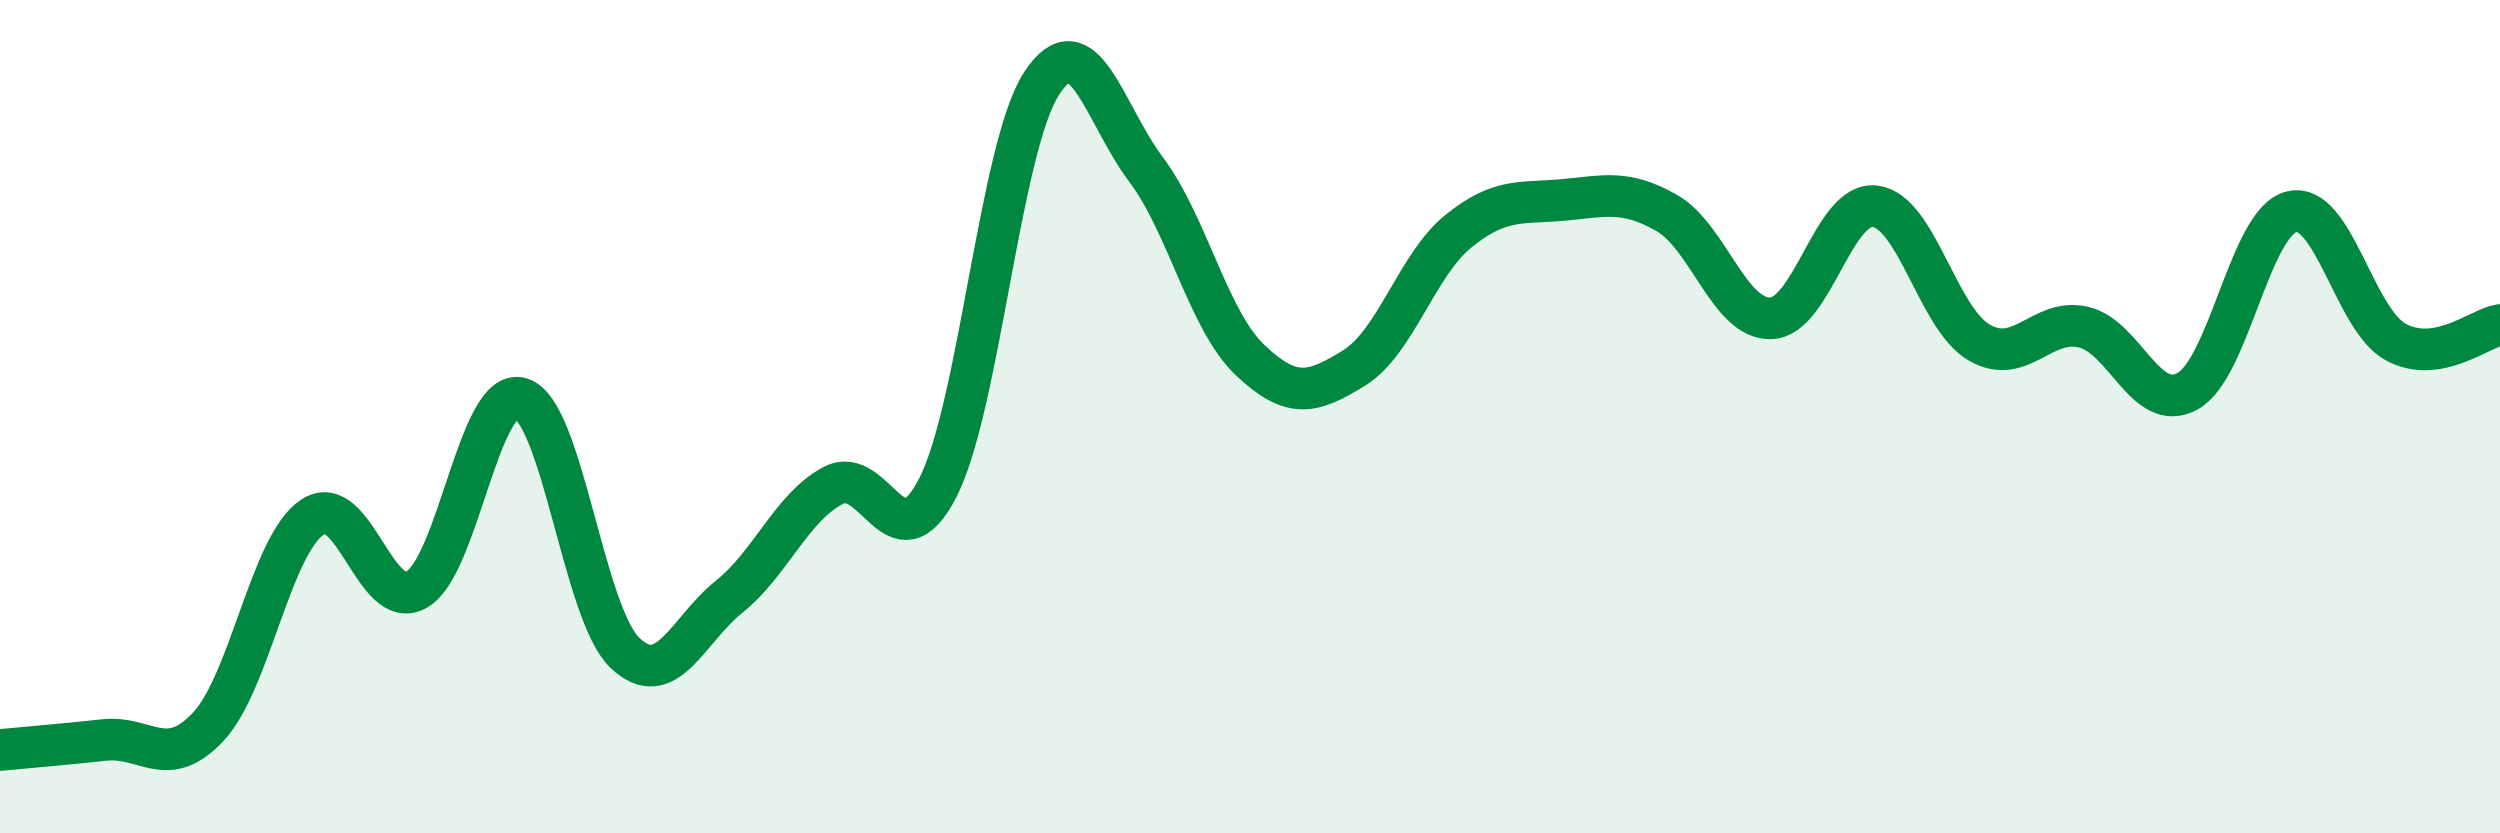
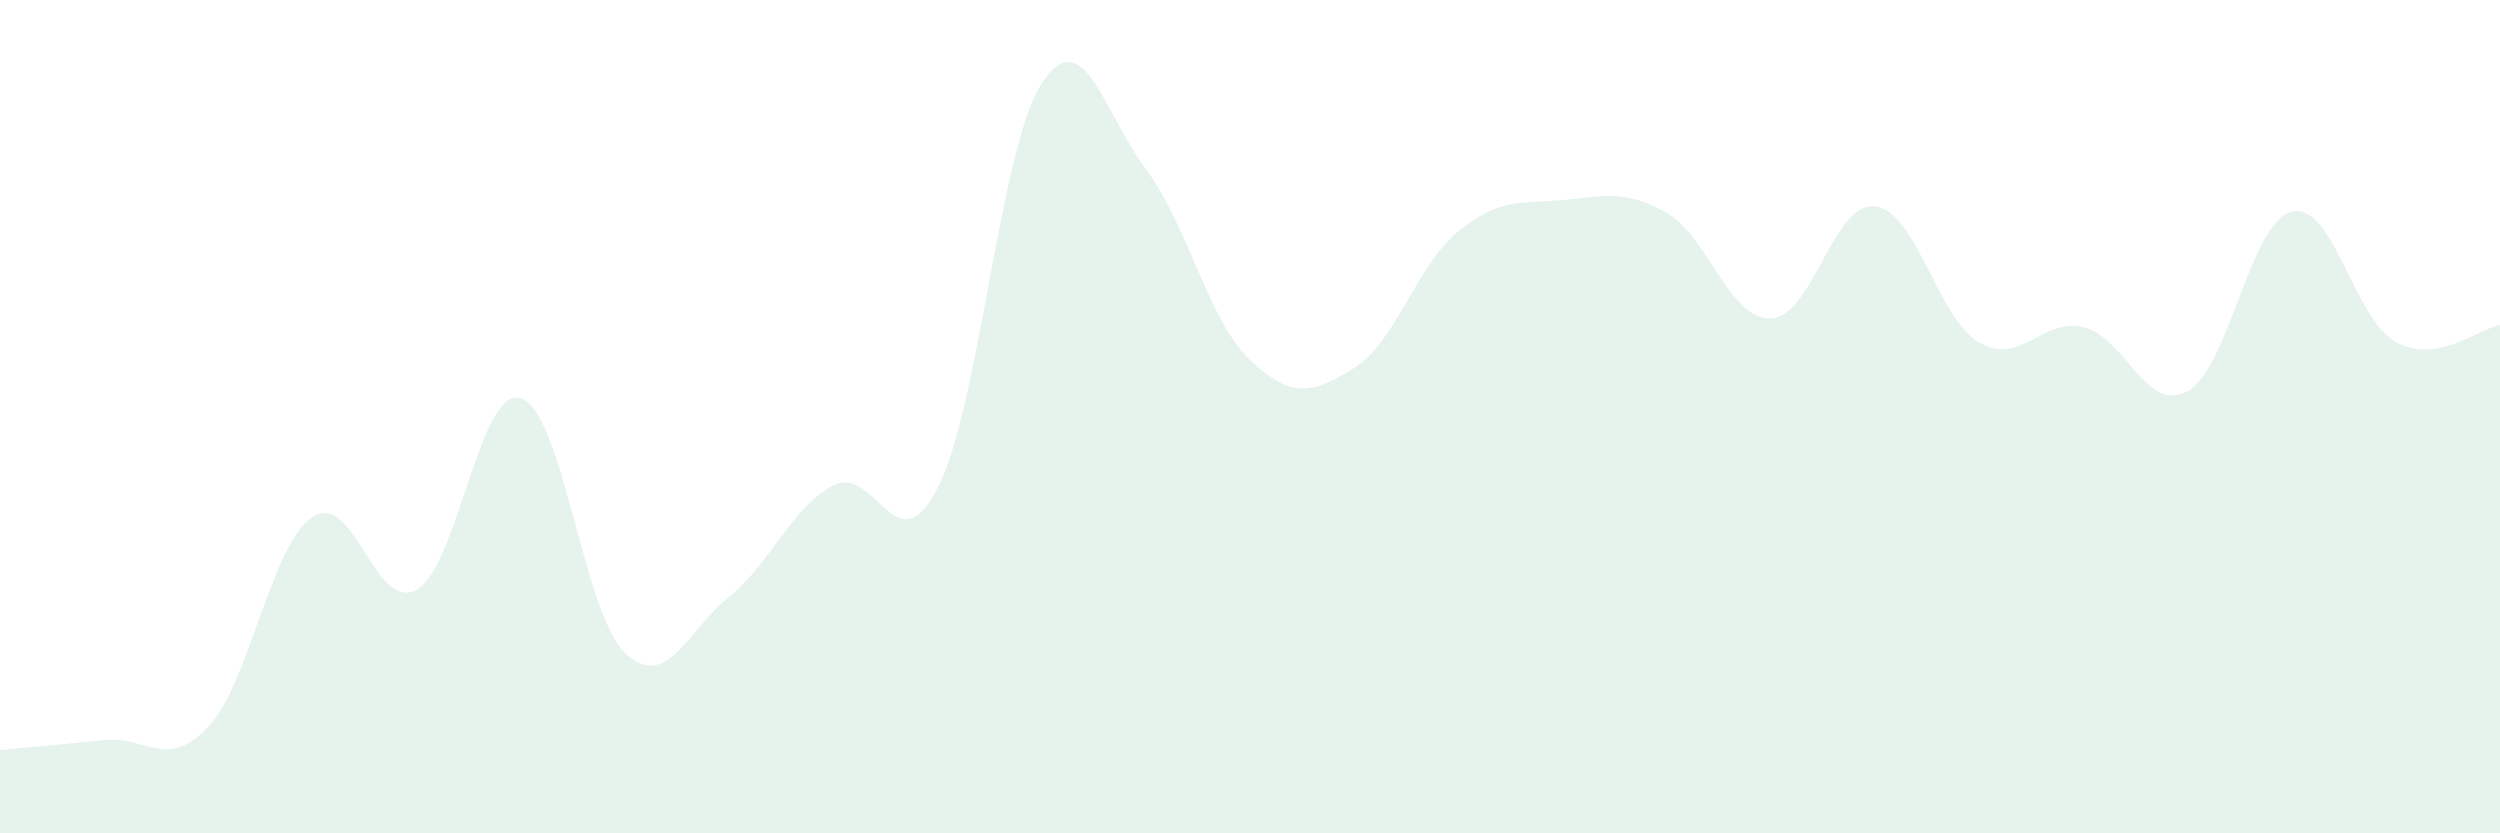
<svg xmlns="http://www.w3.org/2000/svg" width="60" height="20" viewBox="0 0 60 20">
  <path d="M 0,18 C 0.5,17.95 1.5,17.87 2.5,17.76 C 3.5,17.65 4,18.51 5,17.44 C 6,16.37 6.5,13.07 7.5,12.41 C 8.5,11.75 9,14.72 10,14.15 C 11,13.58 11.5,9.26 12.5,9.56 C 13.5,9.86 14,14.72 15,15.67 C 16,16.62 16.5,15.12 17.5,14.32 C 18.5,13.52 19,12.17 20,11.65 C 21,11.13 21.5,13.65 22.5,11.72 C 23.5,9.79 24,3.53 25,2 C 26,0.47 26.5,2.73 27.5,4.06 C 28.5,5.39 29,7.69 30,8.64 C 31,9.59 31.5,9.45 32.5,8.83 C 33.5,8.21 34,6.36 35,5.55 C 36,4.74 36.5,4.89 37.5,4.8 C 38.5,4.71 39,4.54 40,5.11 C 41,5.68 41.5,7.67 42.5,7.64 C 43.5,7.61 44,4.83 45,4.95 C 46,5.07 46.5,7.64 47.5,8.22 C 48.5,8.8 49,7.62 50,7.85 C 51,8.08 51.5,9.94 52.5,9.39 C 53.5,8.84 54,5.32 55,5.08 C 56,4.84 56.5,7.67 57.5,8.21 C 58.5,8.75 59.5,7.88 60,7.8L60 20L0 20Z" fill="#008740" opacity="0.1" stroke-linecap="round" stroke-linejoin="round" />
-   <path d="M 0,18 C 0.5,17.95 1.5,17.87 2.5,17.76 C 3.5,17.65 4,18.51 5,17.44 C 6,16.37 6.5,13.07 7.5,12.41 C 8.5,11.75 9,14.72 10,14.15 C 11,13.58 11.5,9.26 12.5,9.56 C 13.5,9.86 14,14.72 15,15.67 C 16,16.62 16.5,15.12 17.5,14.32 C 18.5,13.52 19,12.17 20,11.65 C 21,11.13 21.5,13.65 22.5,11.72 C 23.5,9.79 24,3.53 25,2 C 26,0.47 26.5,2.73 27.5,4.06 C 28.5,5.39 29,7.69 30,8.64 C 31,9.59 31.5,9.45 32.5,8.83 C 33.5,8.21 34,6.36 35,5.55 C 36,4.74 36.5,4.89 37.5,4.8 C 38.5,4.71 39,4.54 40,5.11 C 41,5.68 41.5,7.67 42.5,7.64 C 43.5,7.61 44,4.83 45,4.95 C 46,5.07 46.5,7.64 47.5,8.22 C 48.5,8.8 49,7.62 50,7.85 C 51,8.08 51.5,9.94 52.5,9.39 C 53.5,8.84 54,5.32 55,5.08 C 56,4.84 56.5,7.67 57.5,8.21 C 58.5,8.75 59.5,7.88 60,7.8" stroke="#008740" stroke-width="1" fill="none" stroke-linecap="round" stroke-linejoin="round" />
</svg>